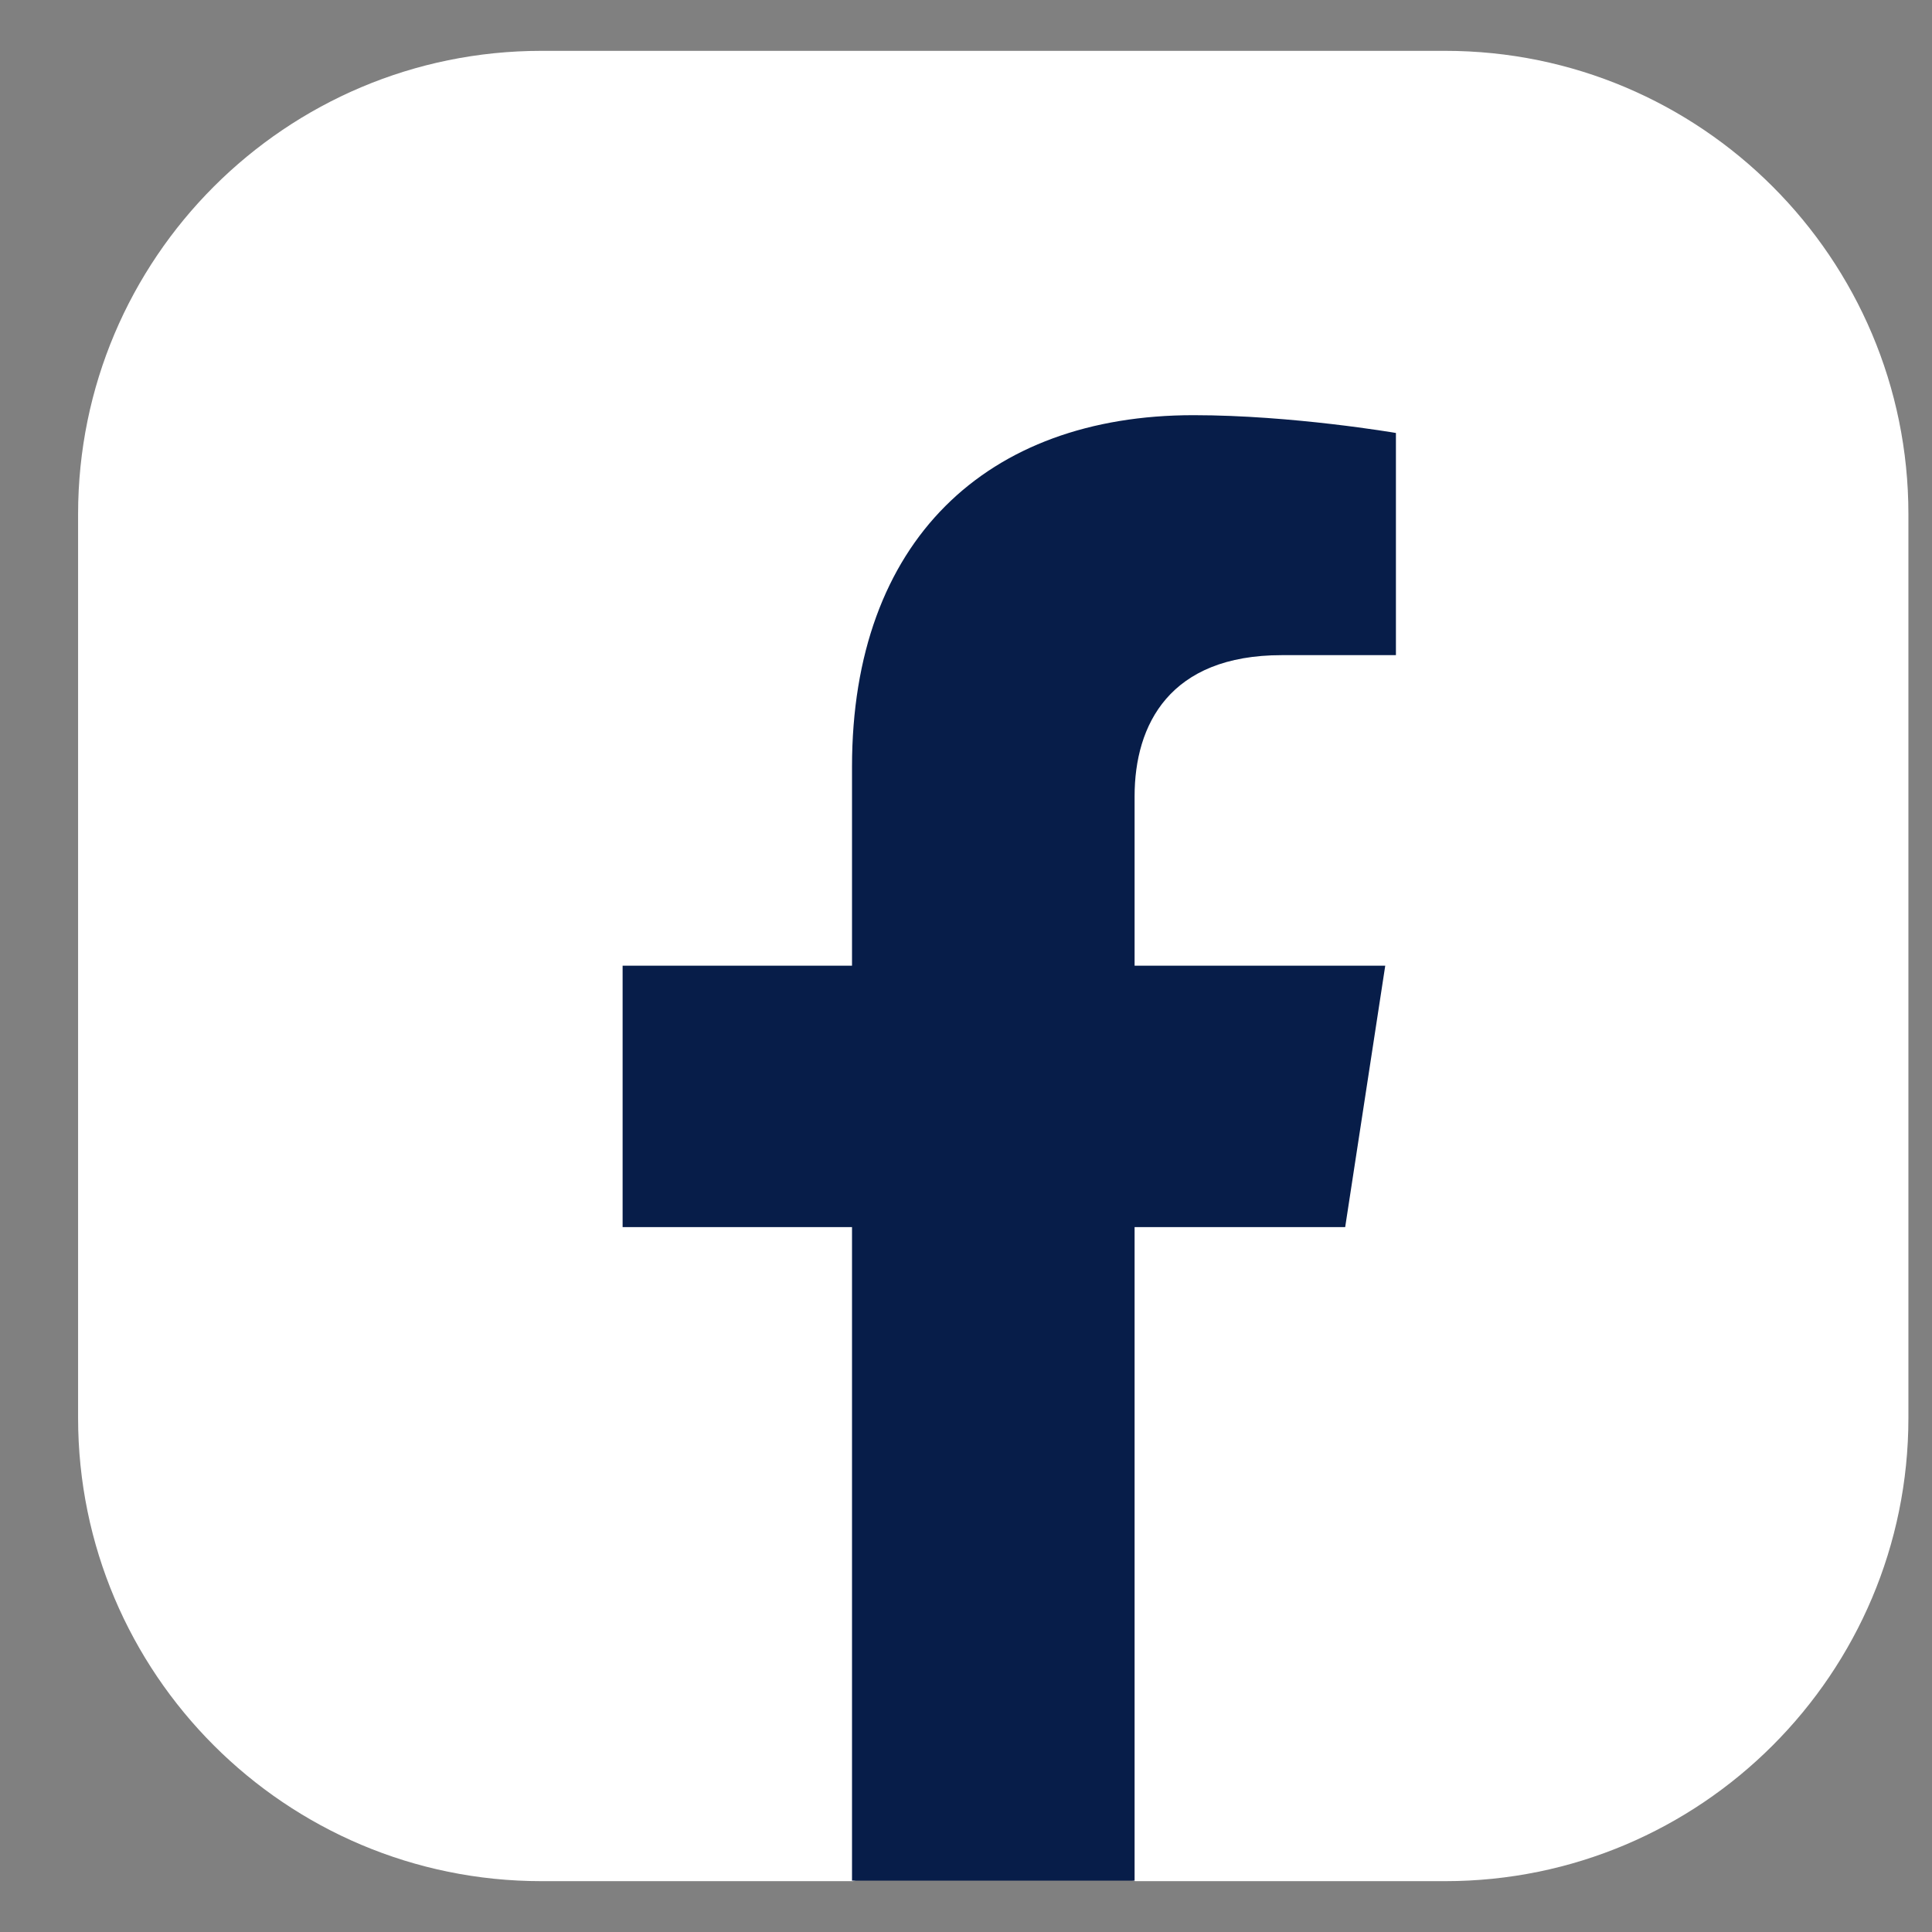
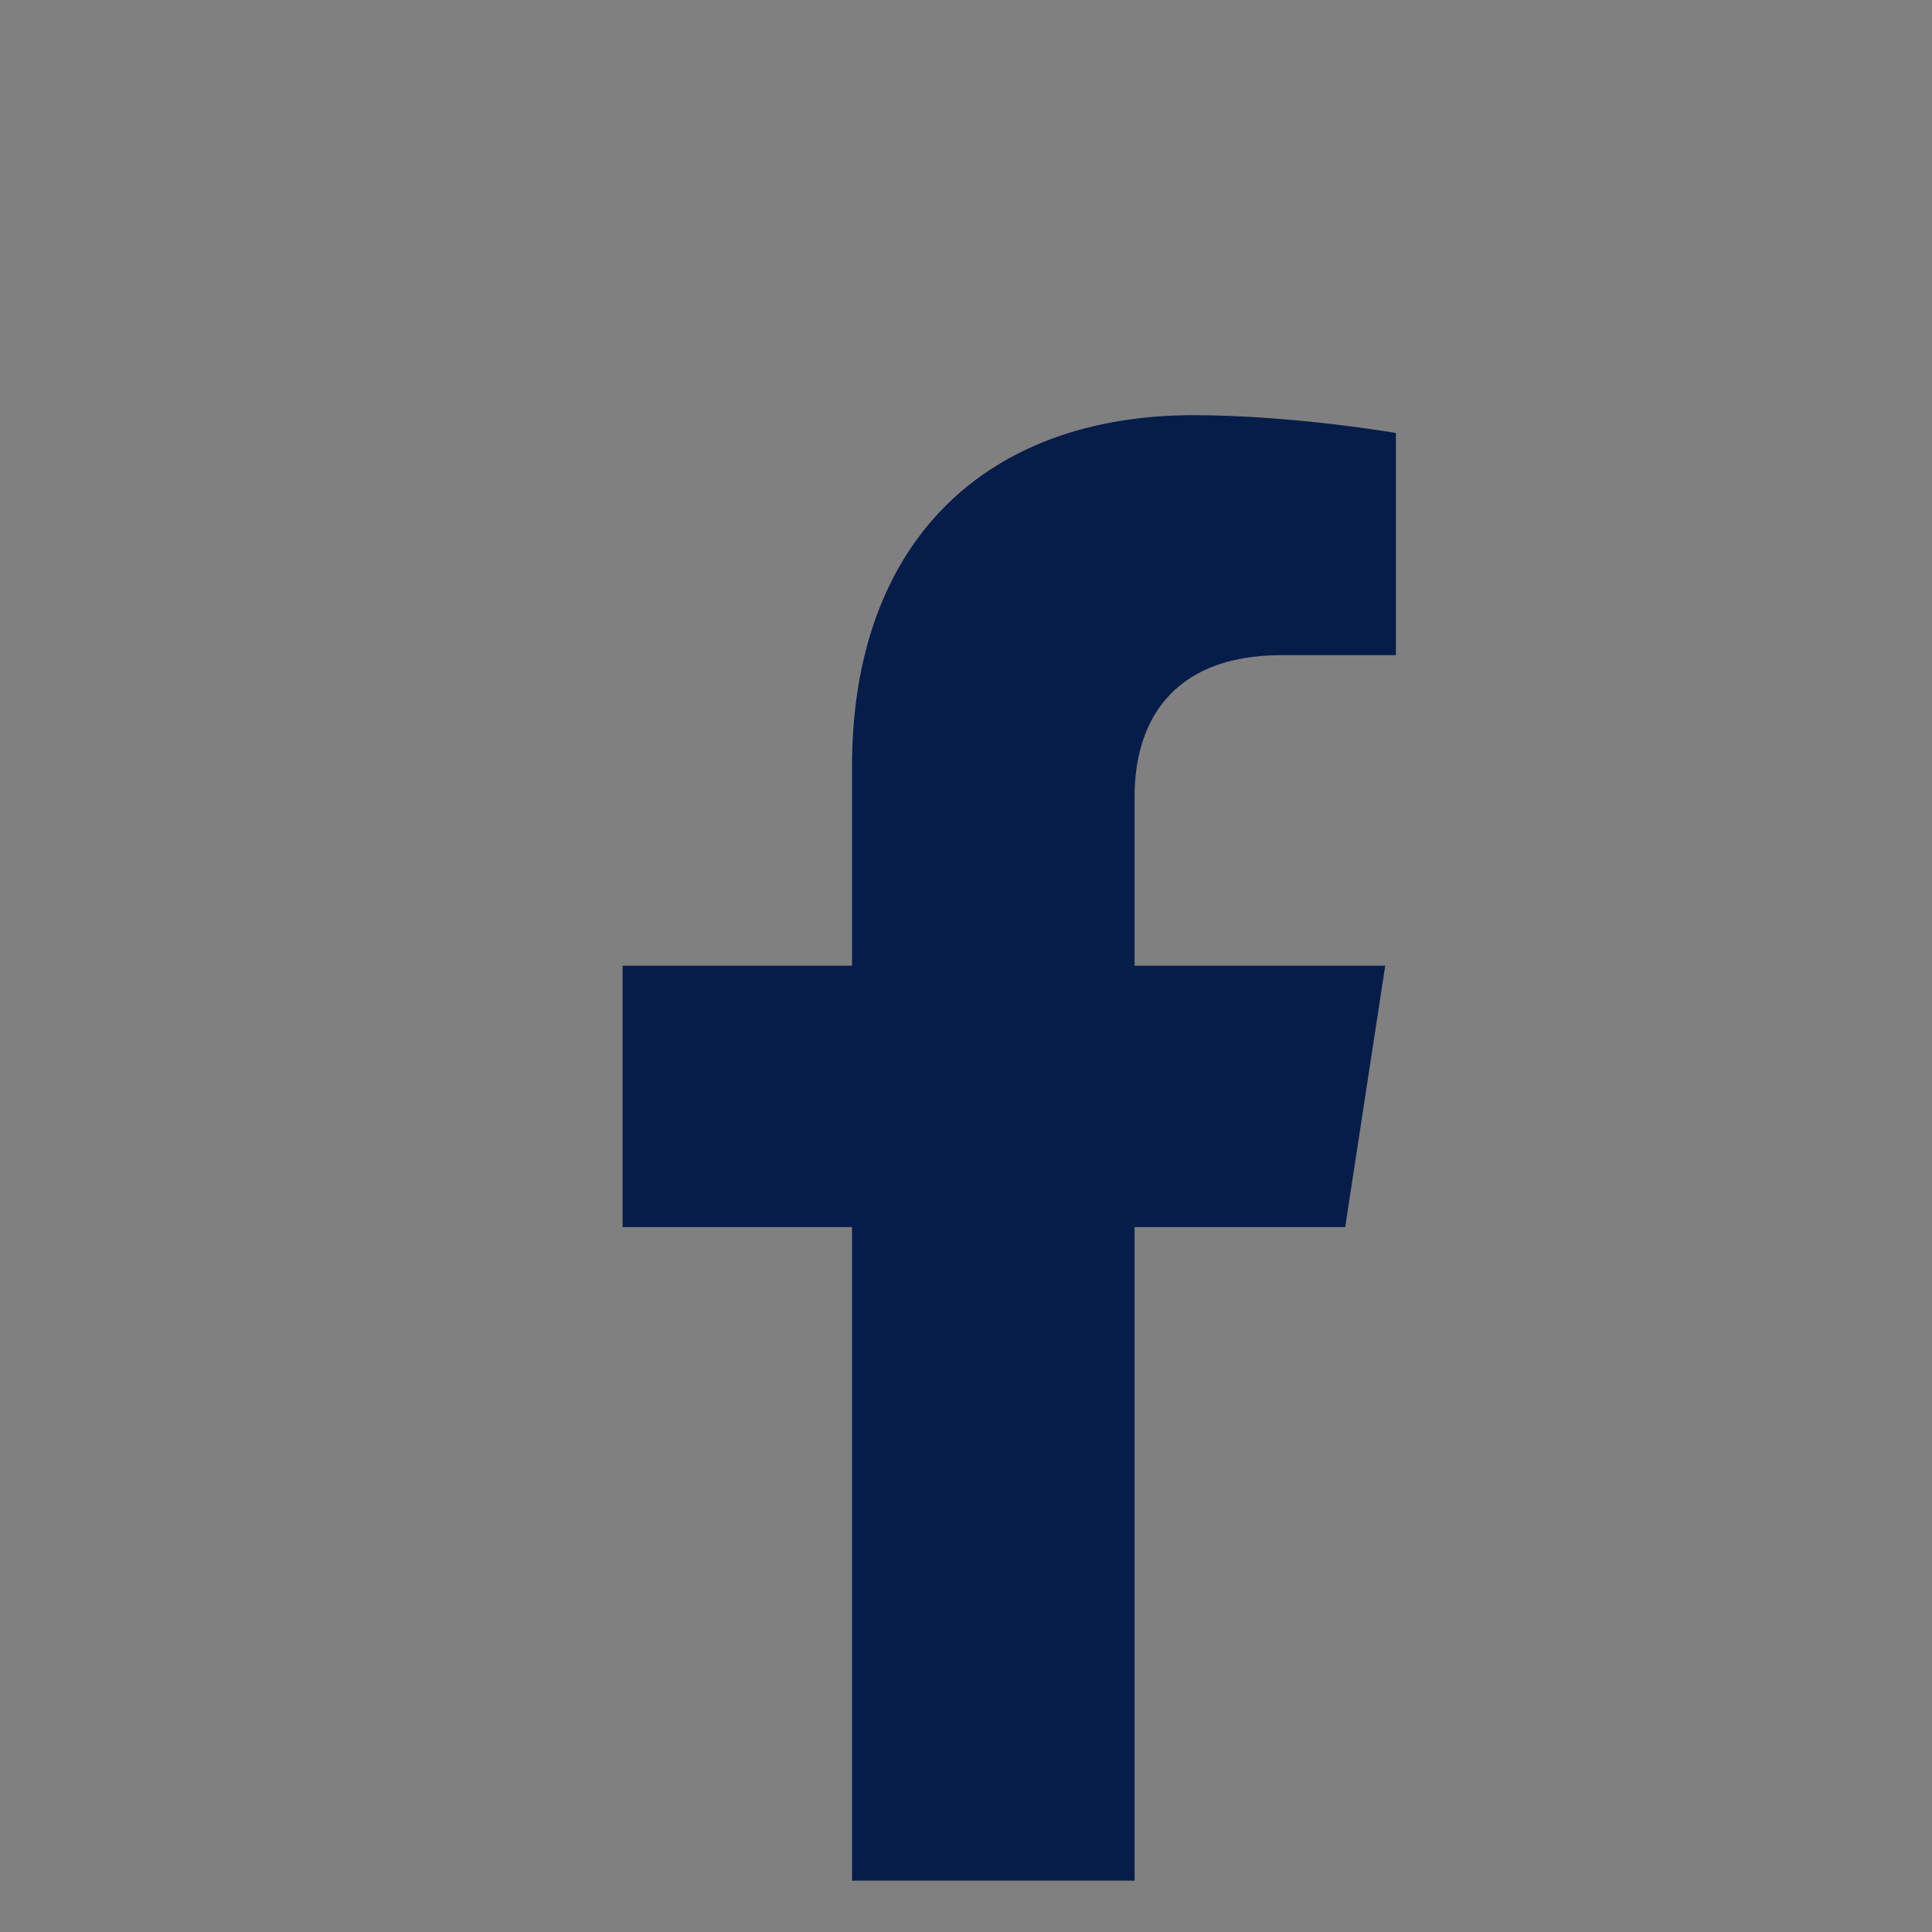
<svg xmlns="http://www.w3.org/2000/svg" width="19" height="19" viewBox="0 0 19 19" fill="none">
  <rect x="0" y="0" width="19" height="19" fill="#808080" stroke="none" />
-   <path d="M14.212 18.5H11.163L9.771 18.041L8.389 18.5H5.325C2.809 18.5 0.768 16.459 0.768 13.944V5.056C0.768 2.541 2.809 0.5 5.325 0.5H14.212C16.727 0.5 18.768 2.541 18.768 5.056V13.944C18.768 16.459 16.727 18.5 14.212 18.5Z" fill="white" />
  <path d="M8.379 7.541V9.497H6.123V12.068H8.379V18.495H11.158V12.068H13.229L13.623 9.497H11.158V7.831C11.158 7.127 11.502 6.443 12.605 6.443H13.728V4.258C13.728 4.258 12.71 4.083 11.737 4.083C9.706 4.083 8.379 5.316 8.379 7.541Z" fill="#071D49" />
</svg>